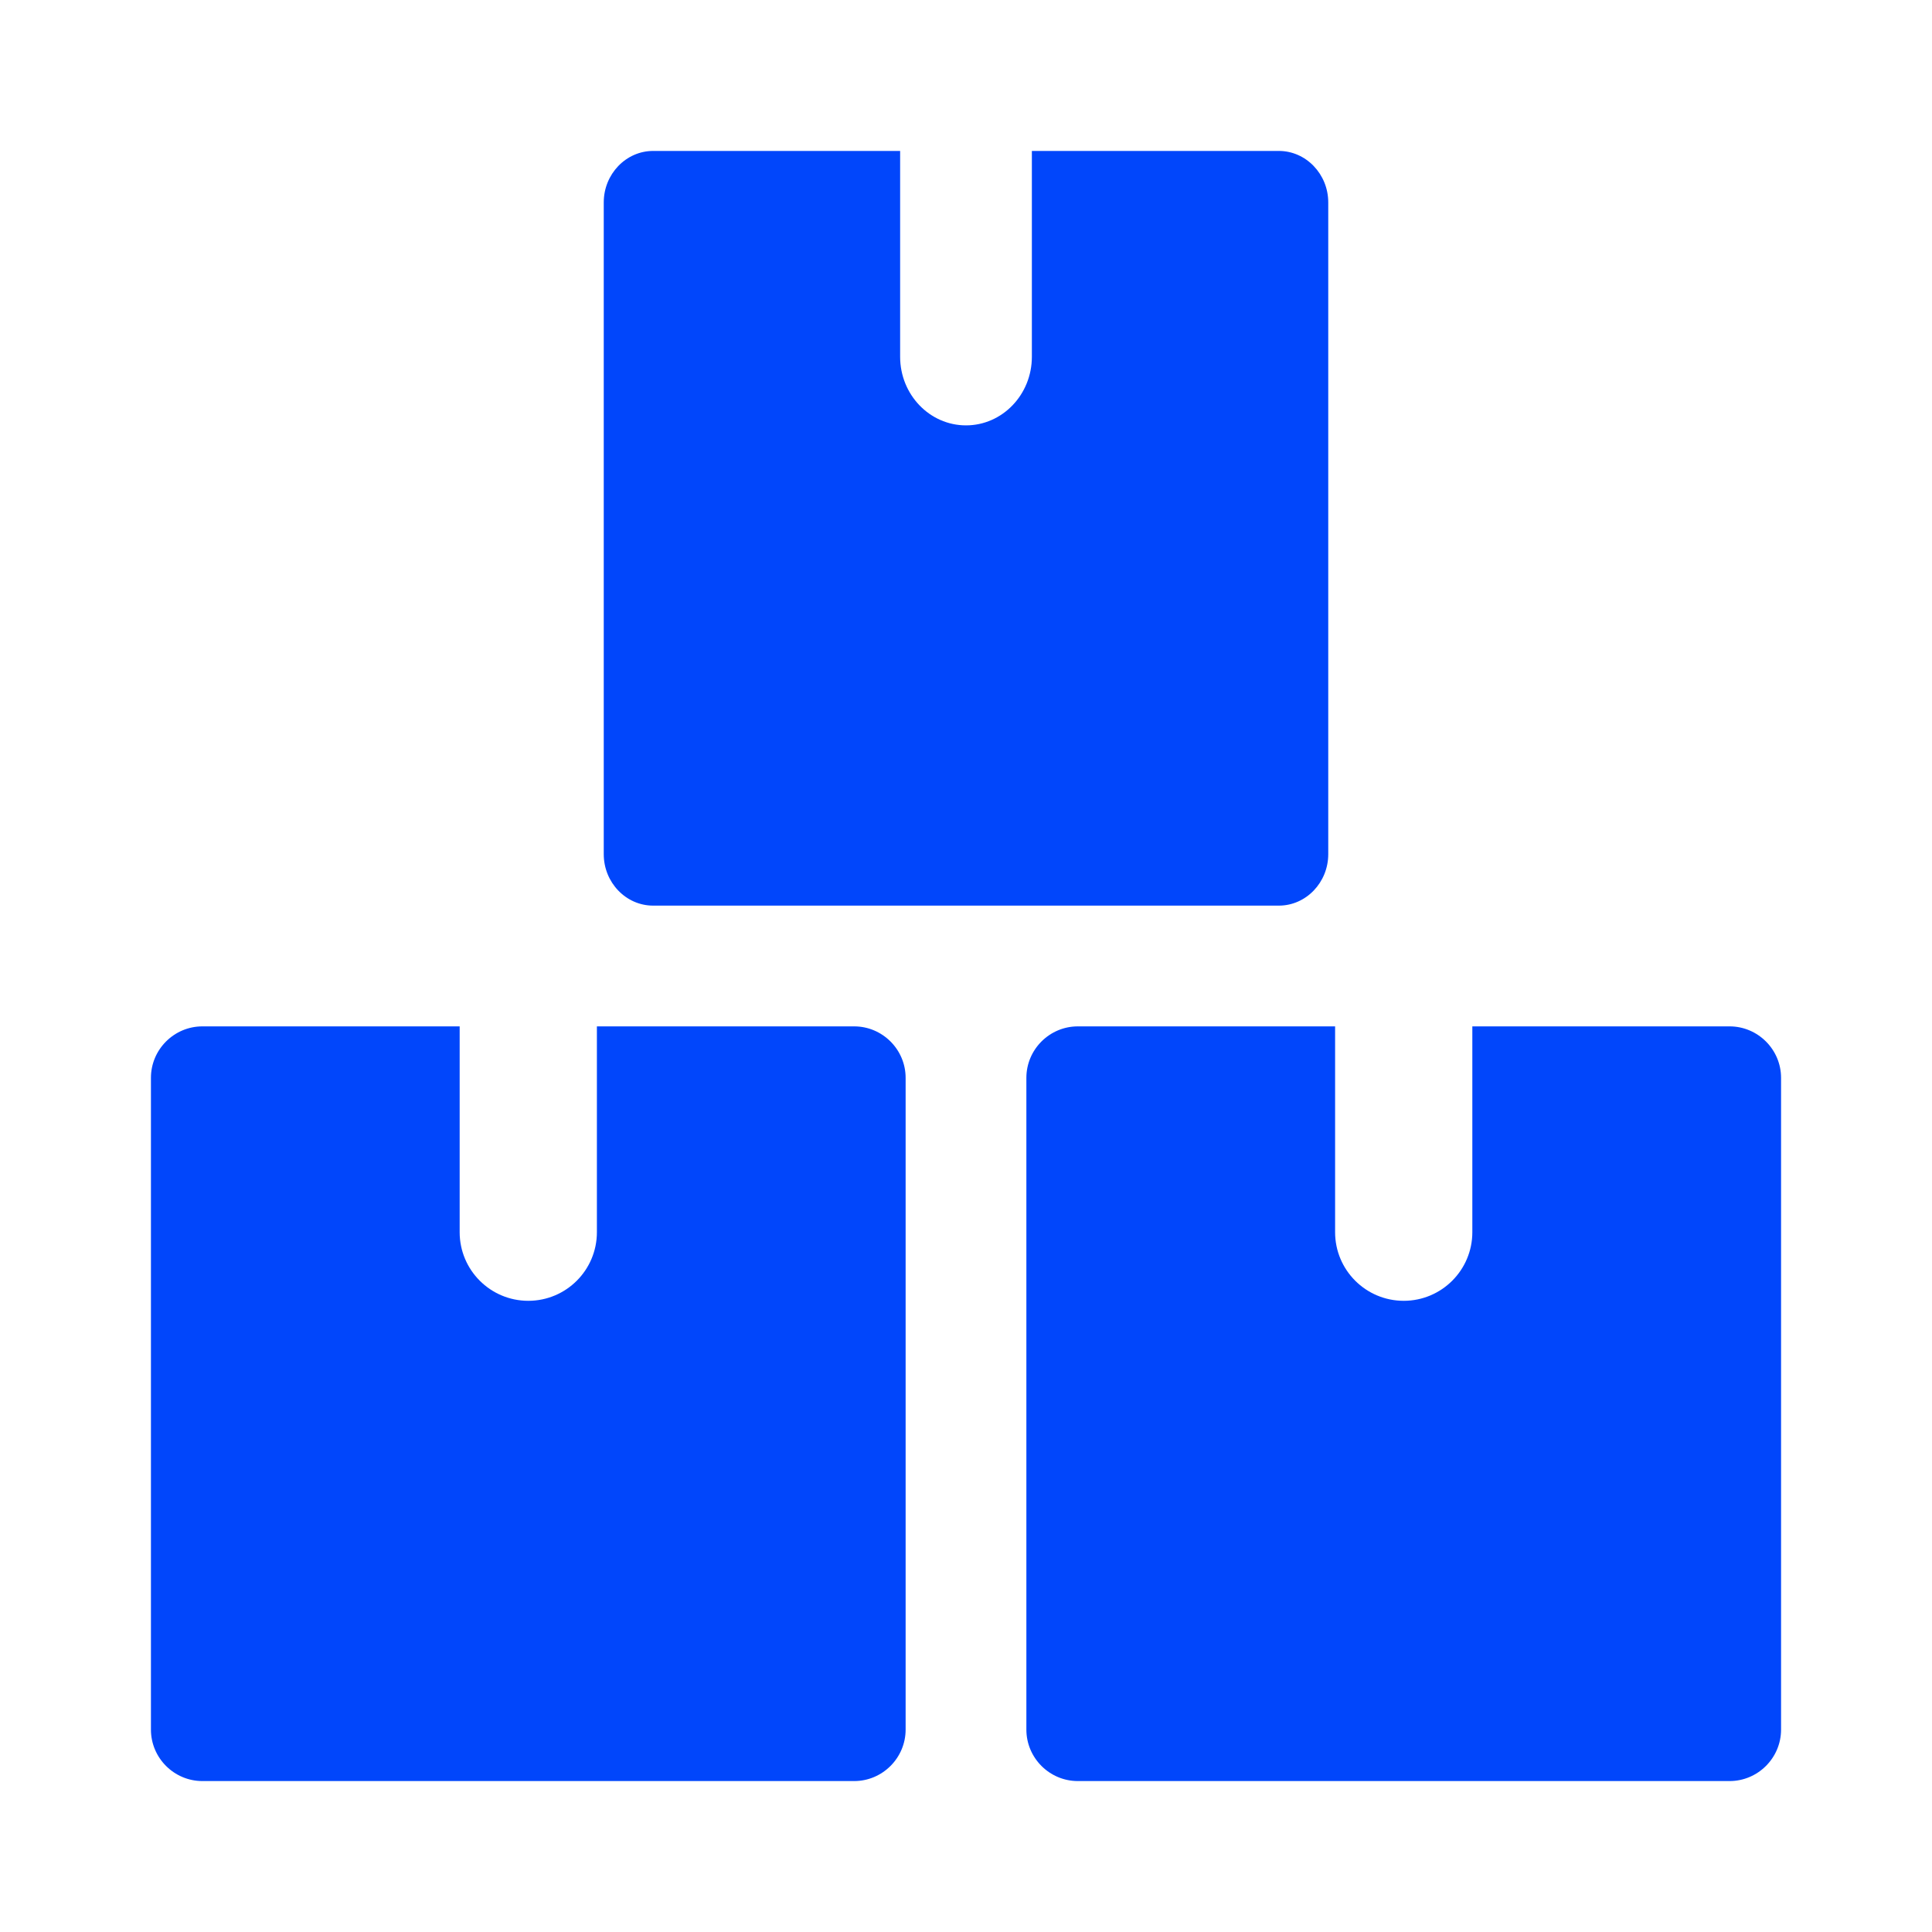
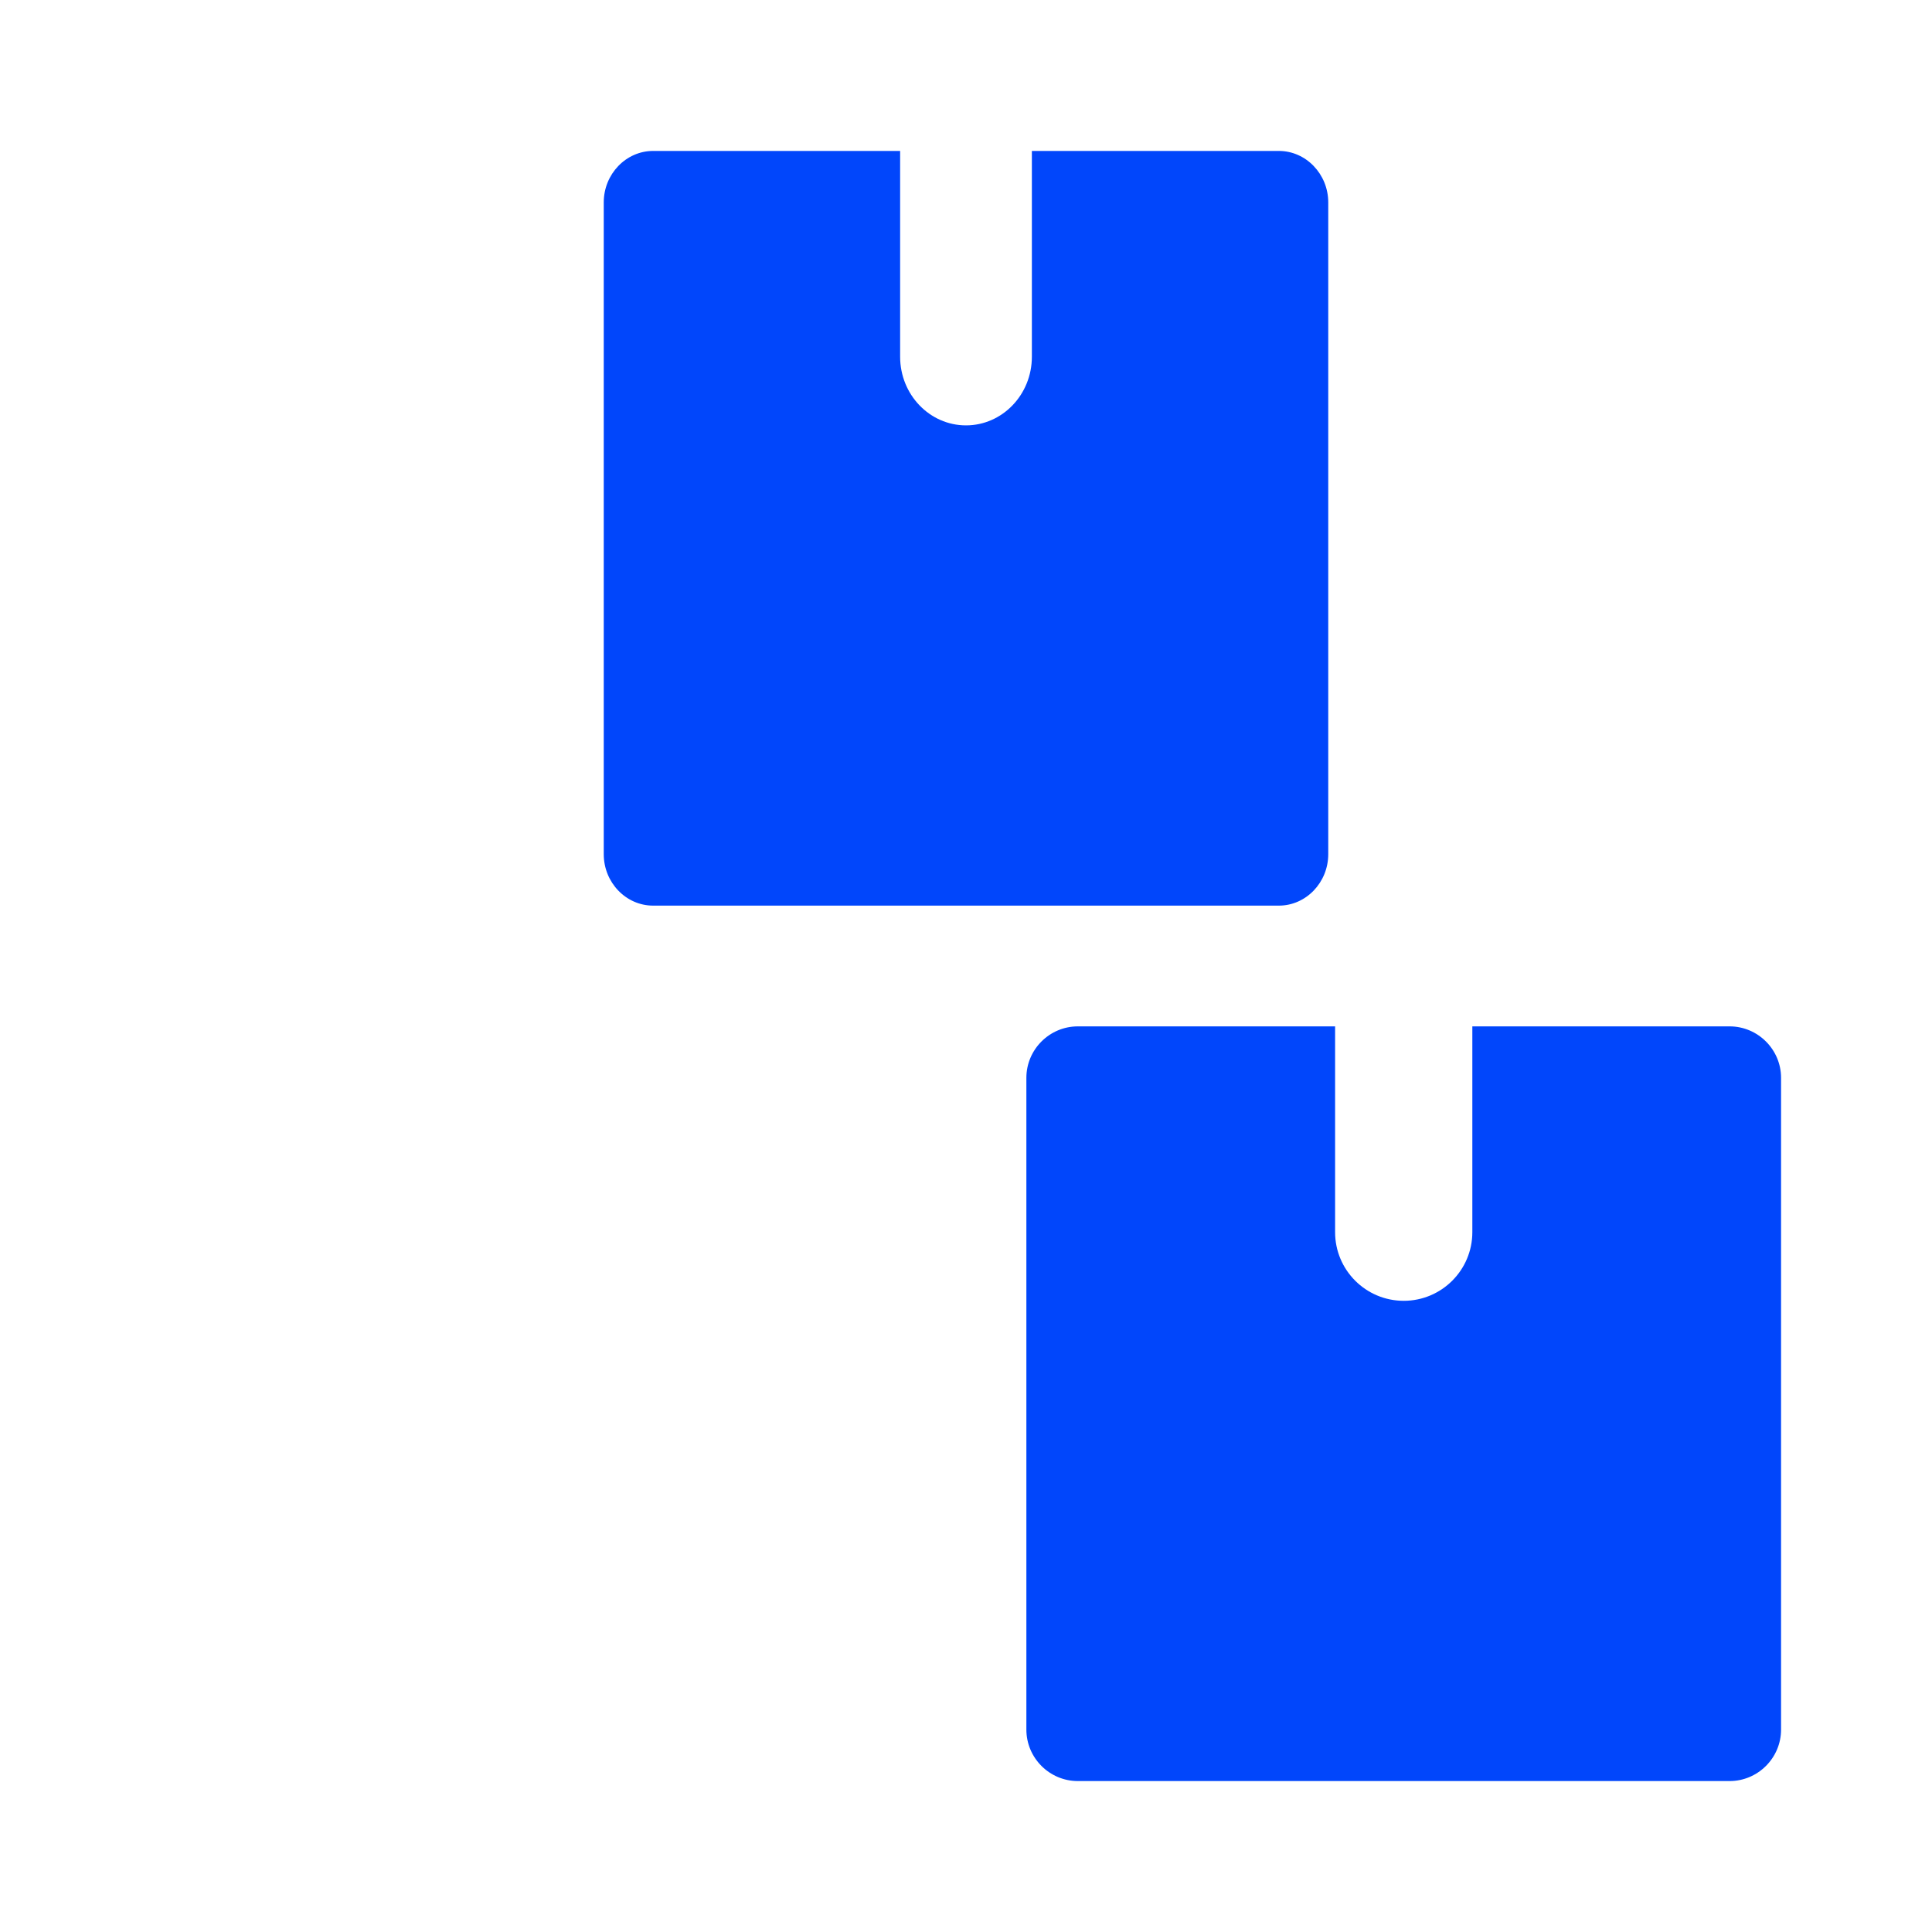
<svg xmlns="http://www.w3.org/2000/svg" width="64" height="64" viewBox="0 0 64 64" fill="none">
-   <path d="M30 35.705C30 34.766 29.232 34 28.296 34H19.773V40.818C19.773 42.073 18.755 43.091 17.5 43.091C16.245 43.091 15.227 42.073 15.227 40.818V34H6.705C5.766 34 5 34.766 5 35.705V57.295C5 58.234 5.766 59 6.705 59H28.296C29.232 59 30 58.234 30 57.295V35.705Z" fill="#0146FB" />
  <path d="M59 35.705C59 34.766 58.232 34 57.295 34H48.773V40.818C48.773 42.073 47.755 43.091 46.5 43.091C45.245 43.091 44.227 42.073 44.227 40.818V34H35.705C34.766 34 34 34.766 34 35.705V57.295C34 58.234 34.766 59 35.705 59H57.295C58.232 59 59 58.234 59 57.295V35.705Z" fill="#0146FB" />
  <path d="M44 6.705C44 5.768 43.263 5 42.364 5H34.182V11.818C34.182 13.073 33.204 14.091 32 14.091C30.796 14.091 29.818 13.073 29.818 11.818V5H21.636C20.735 5 20 5.768 20 6.705V28.296C20 29.234 20.735 30 21.636 30H42.364C43.263 30 44 29.234 44 28.296V6.705Z" fill="#0146FB" />
</svg>